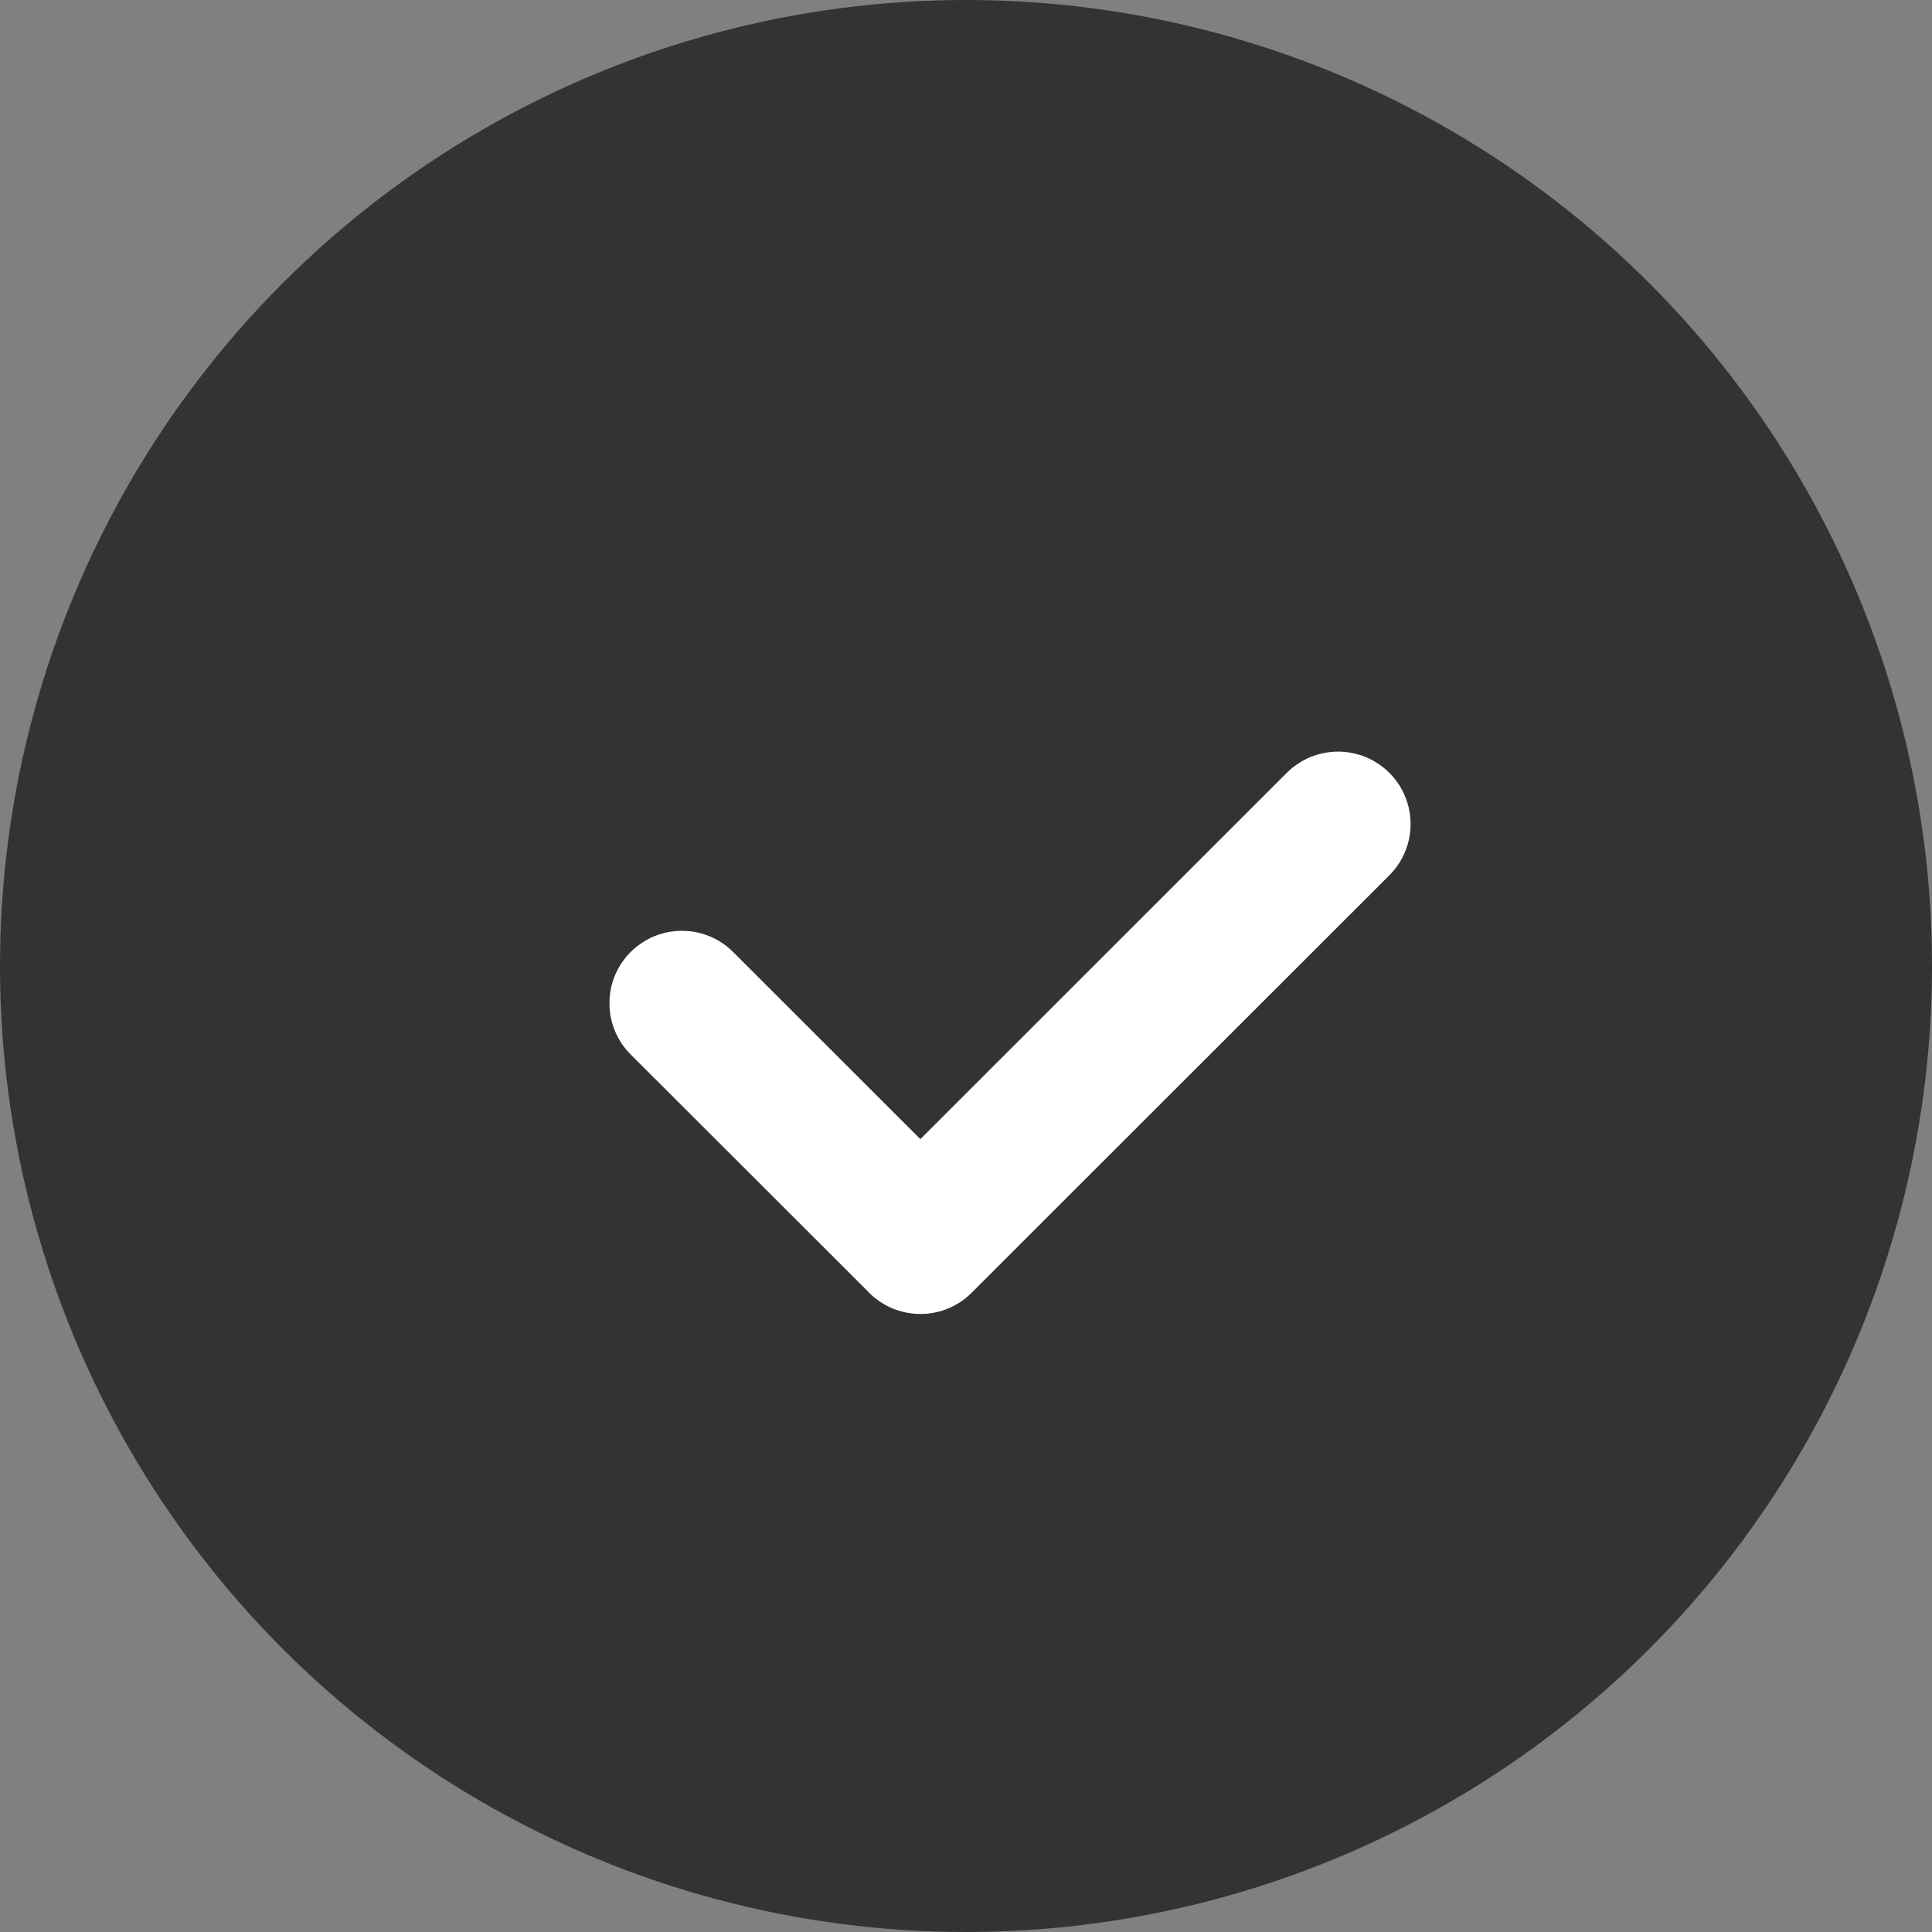
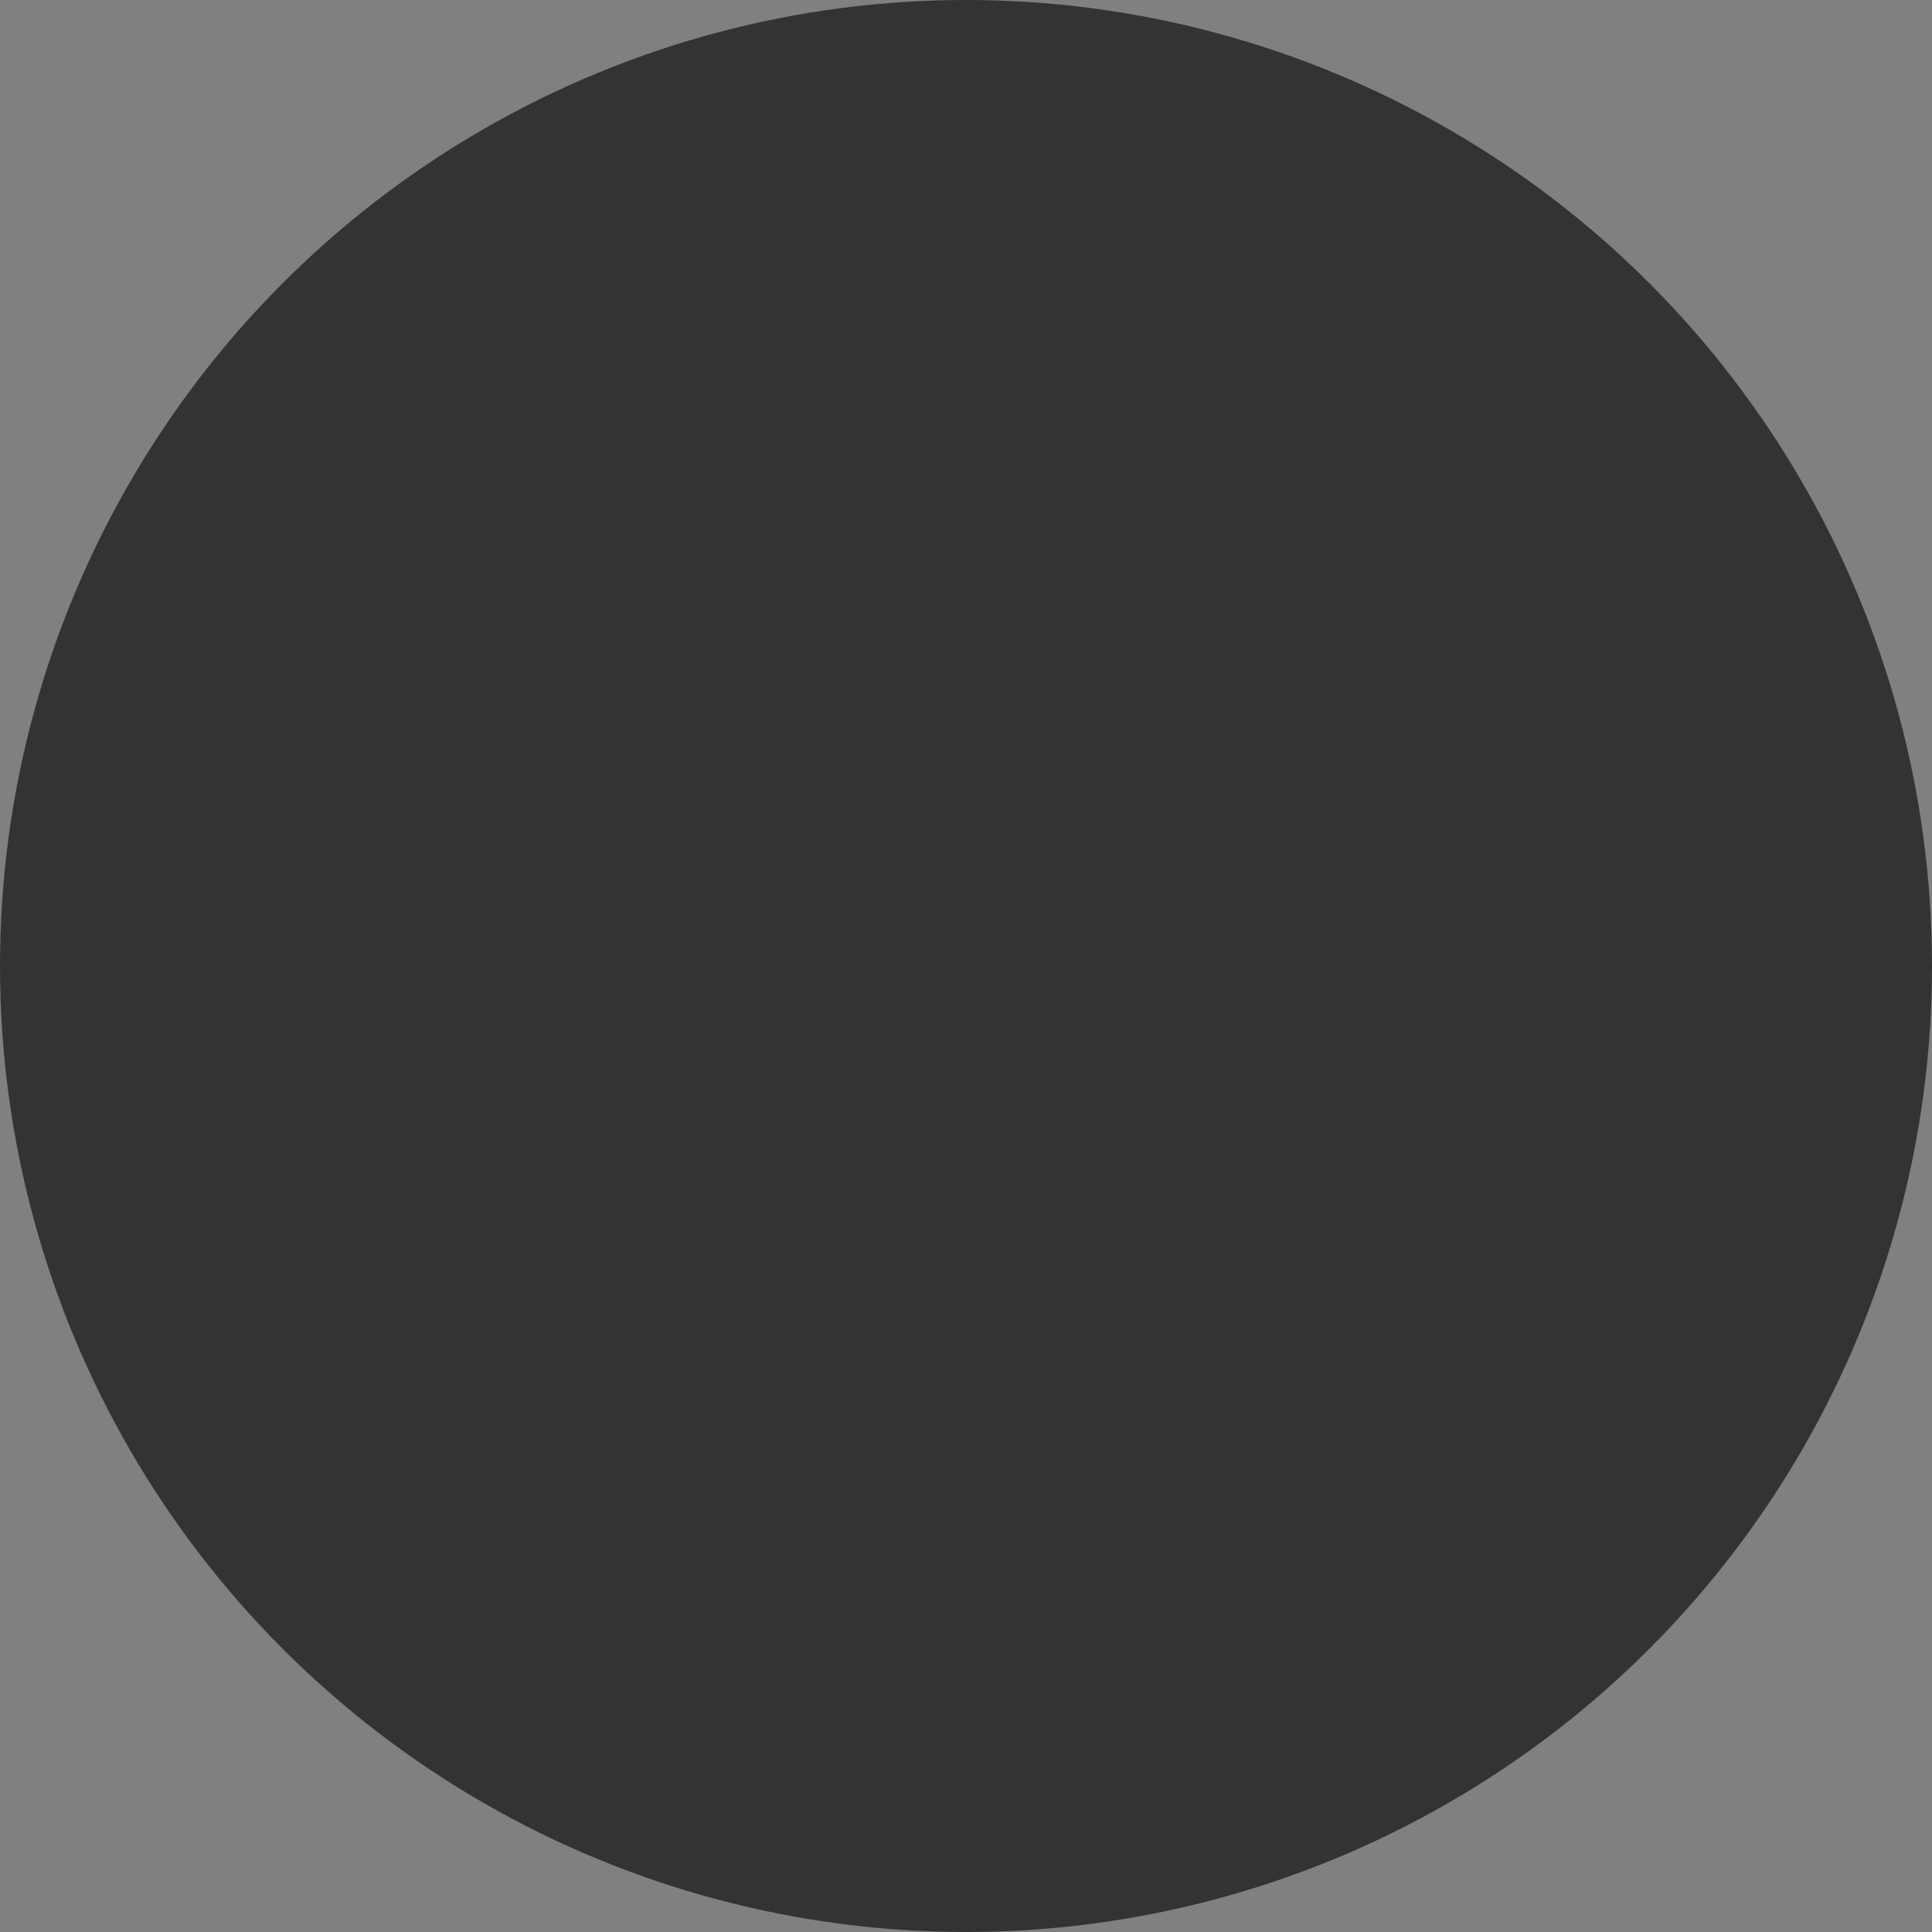
<svg xmlns="http://www.w3.org/2000/svg" fill="none" version="1.1" width="20" height="20" viewBox="0 0 20 20">
  <rect x="0" y="0" width="20" height="20" fill="#808080" stroke="none" />
  <g>
    <g>
      <ellipse cx="10" cy="10" rx="10" ry="10" fill="#333333" fill-opacity="1" />
    </g>
    <g transform="matrix(0.707,-0.707,0.707,0.707,-5.586,7.285)">
-       <path d="M7.501,13.876L12.866,13.877Q12.94,13.877,13.012,13.892Q13.084,13.906,13.153,13.934Q13.221,13.963,13.282,14.004Q13.344,14.045,13.396,14.097Q13.448,14.149,13.489,14.211Q13.53,14.272,13.559,14.34Q13.587,14.409,13.601,14.481Q13.616,14.554,13.616,14.627L13.616,14.628Q13.616,14.777,13.559,14.915Q13.502,15.053,13.396,15.159Q13.291,15.264,13.153,15.321Q13.015,15.378,12.866,15.378L6.751,15.376Q6.677,15.376,6.605,15.362Q6.533,15.347,6.464,15.319Q6.396,15.291,6.335,15.25Q6.273,15.209,6.221,15.156Q6.169,15.104,6.128,15.043Q6.087,14.981,6.058,14.913Q6.03,14.845,6.016,14.772Q6.001,14.7,6.001,14.626L6.001,14.625Q6.001,14.613,6.002,14.601L6,11.135Q6,10.986,6.057,10.848Q6.114,10.71,6.22,10.605Q6.325,10.499,6.463,10.442Q6.601,10.385,6.75,10.385Q6.824,10.385,6.896,10.4Q6.969,10.414,7.037,10.442Q7.105,10.471,7.167,10.512Q7.228,10.553,7.28,10.605Q7.332,10.657,7.374,10.719Q7.415,10.78,7.443,10.848Q7.471,10.916,7.486,10.989Q7.5,11.061,7.5,11.135L7.501,13.876Z" fill-rule="evenodd" fill="#FFFFFF" fill-opacity="1" />
-     </g>
+       </g>
  </g>
</svg>